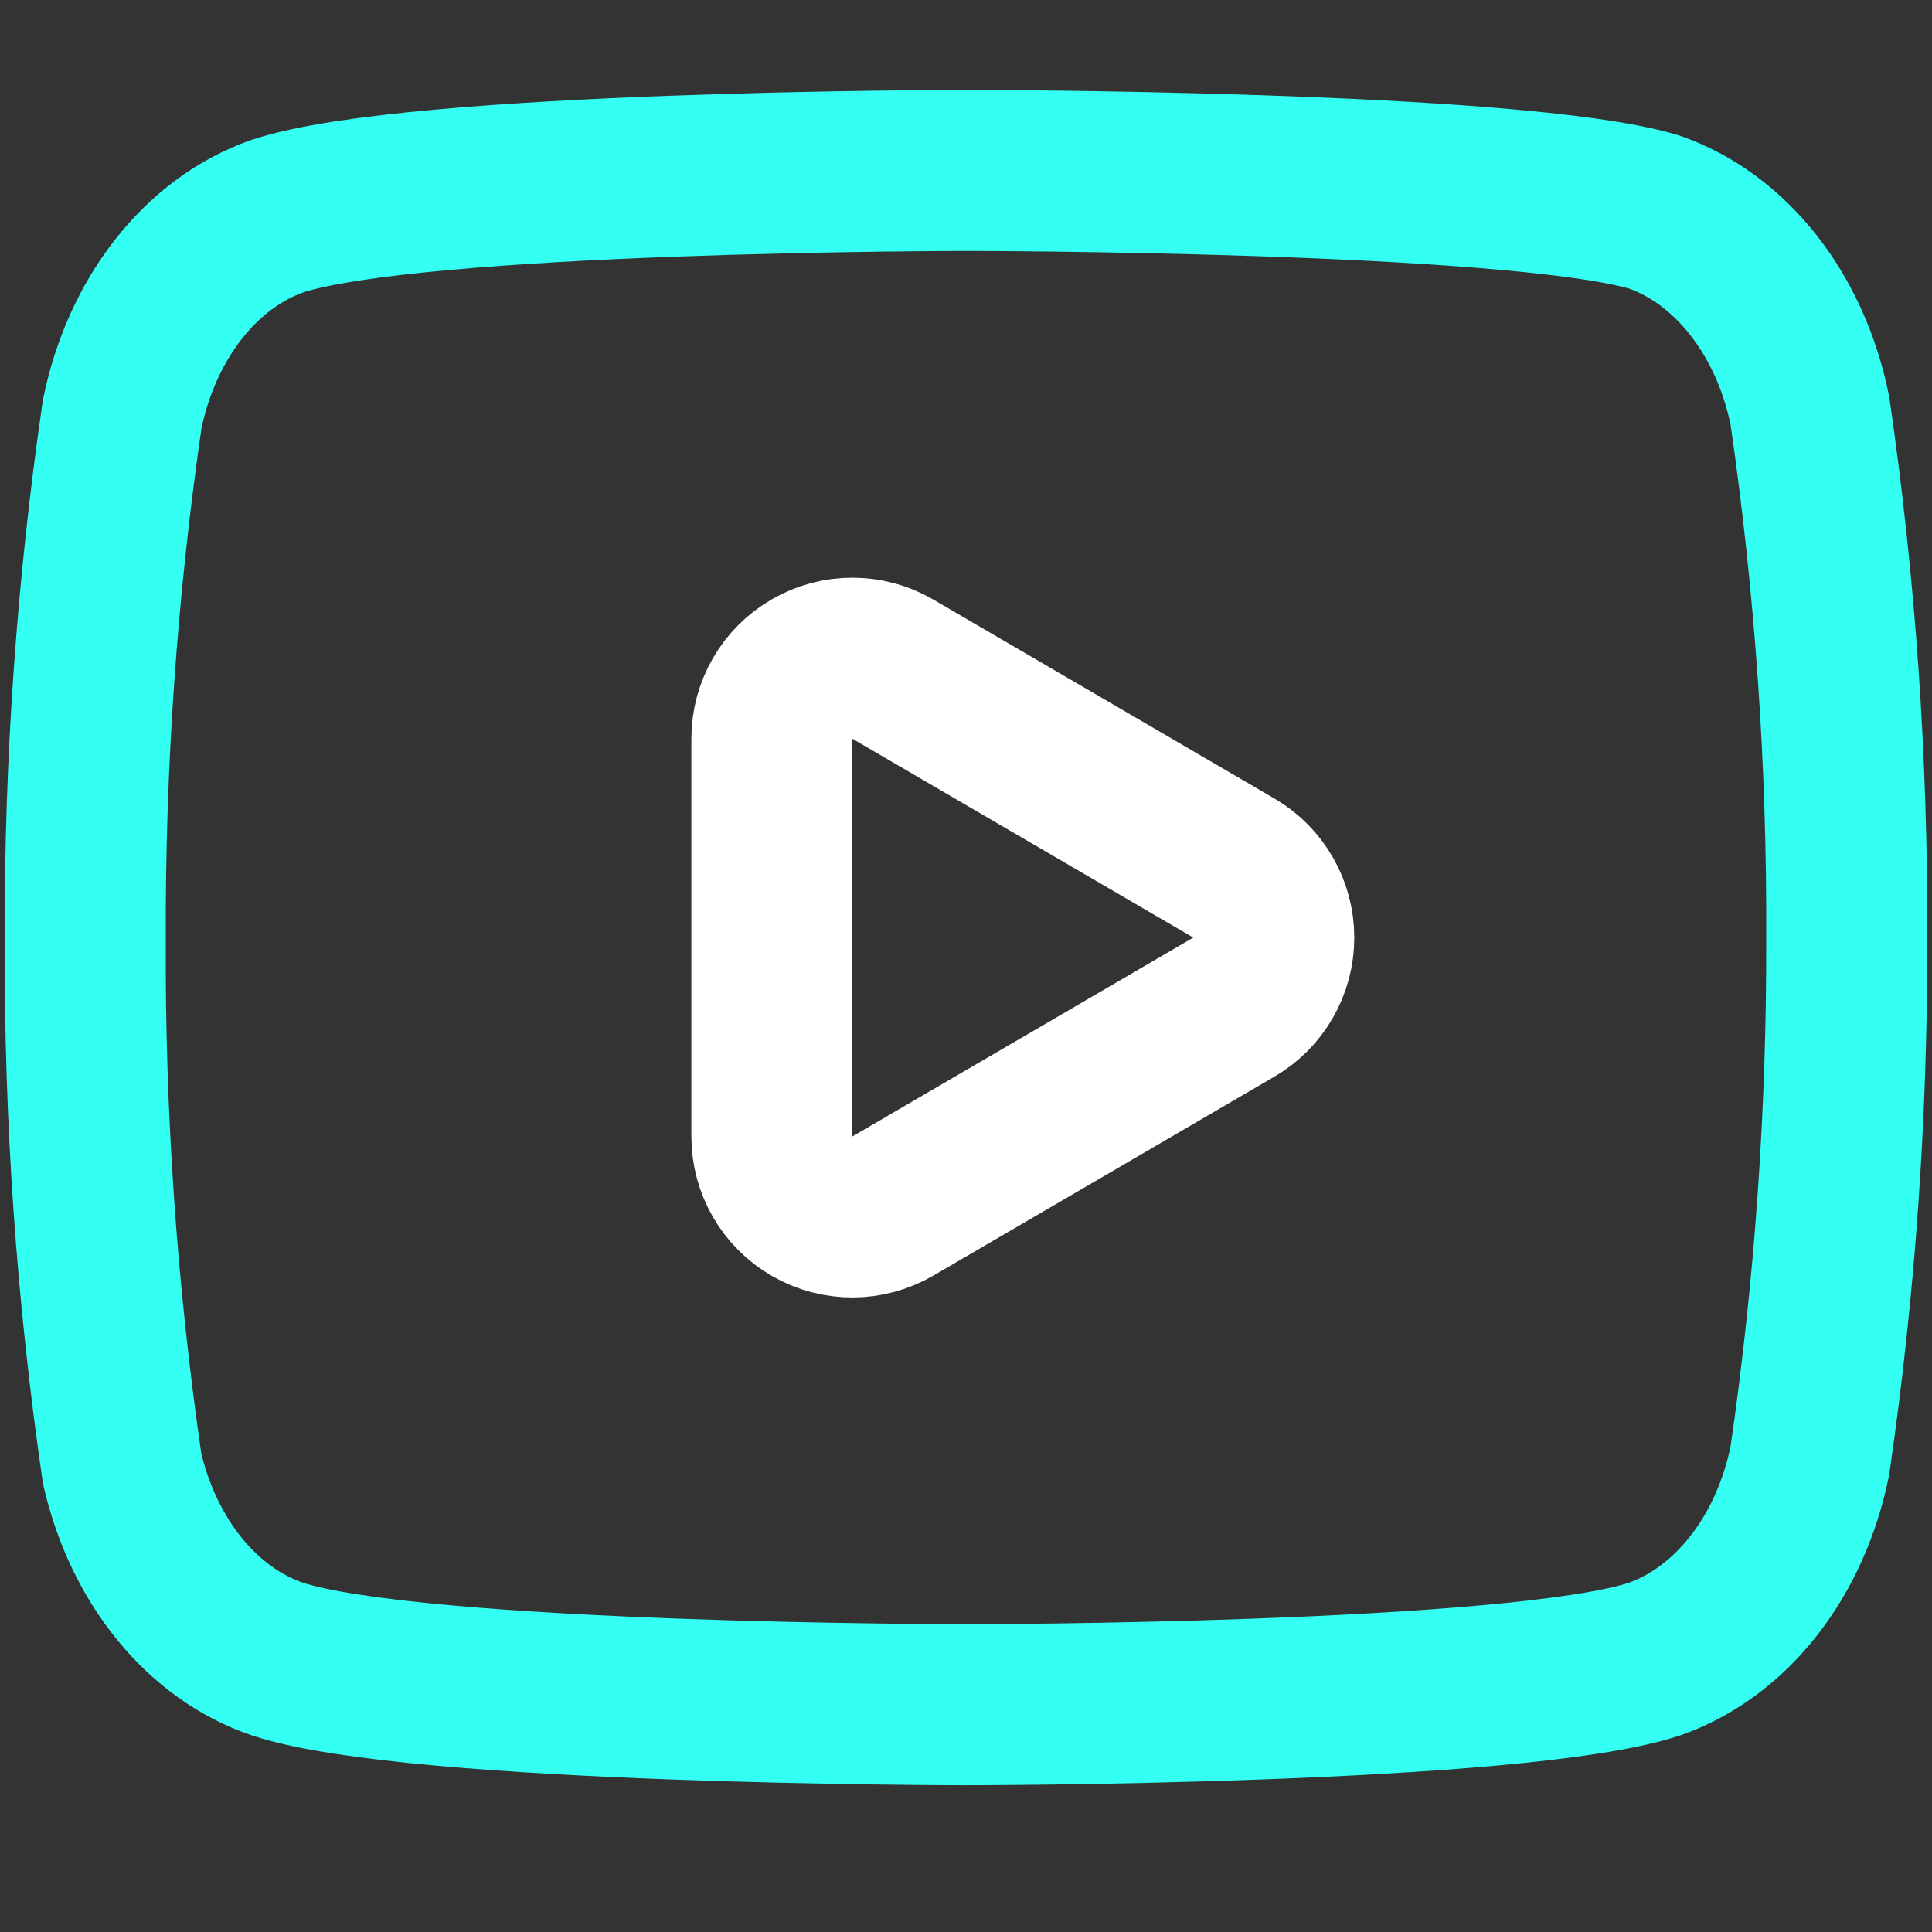
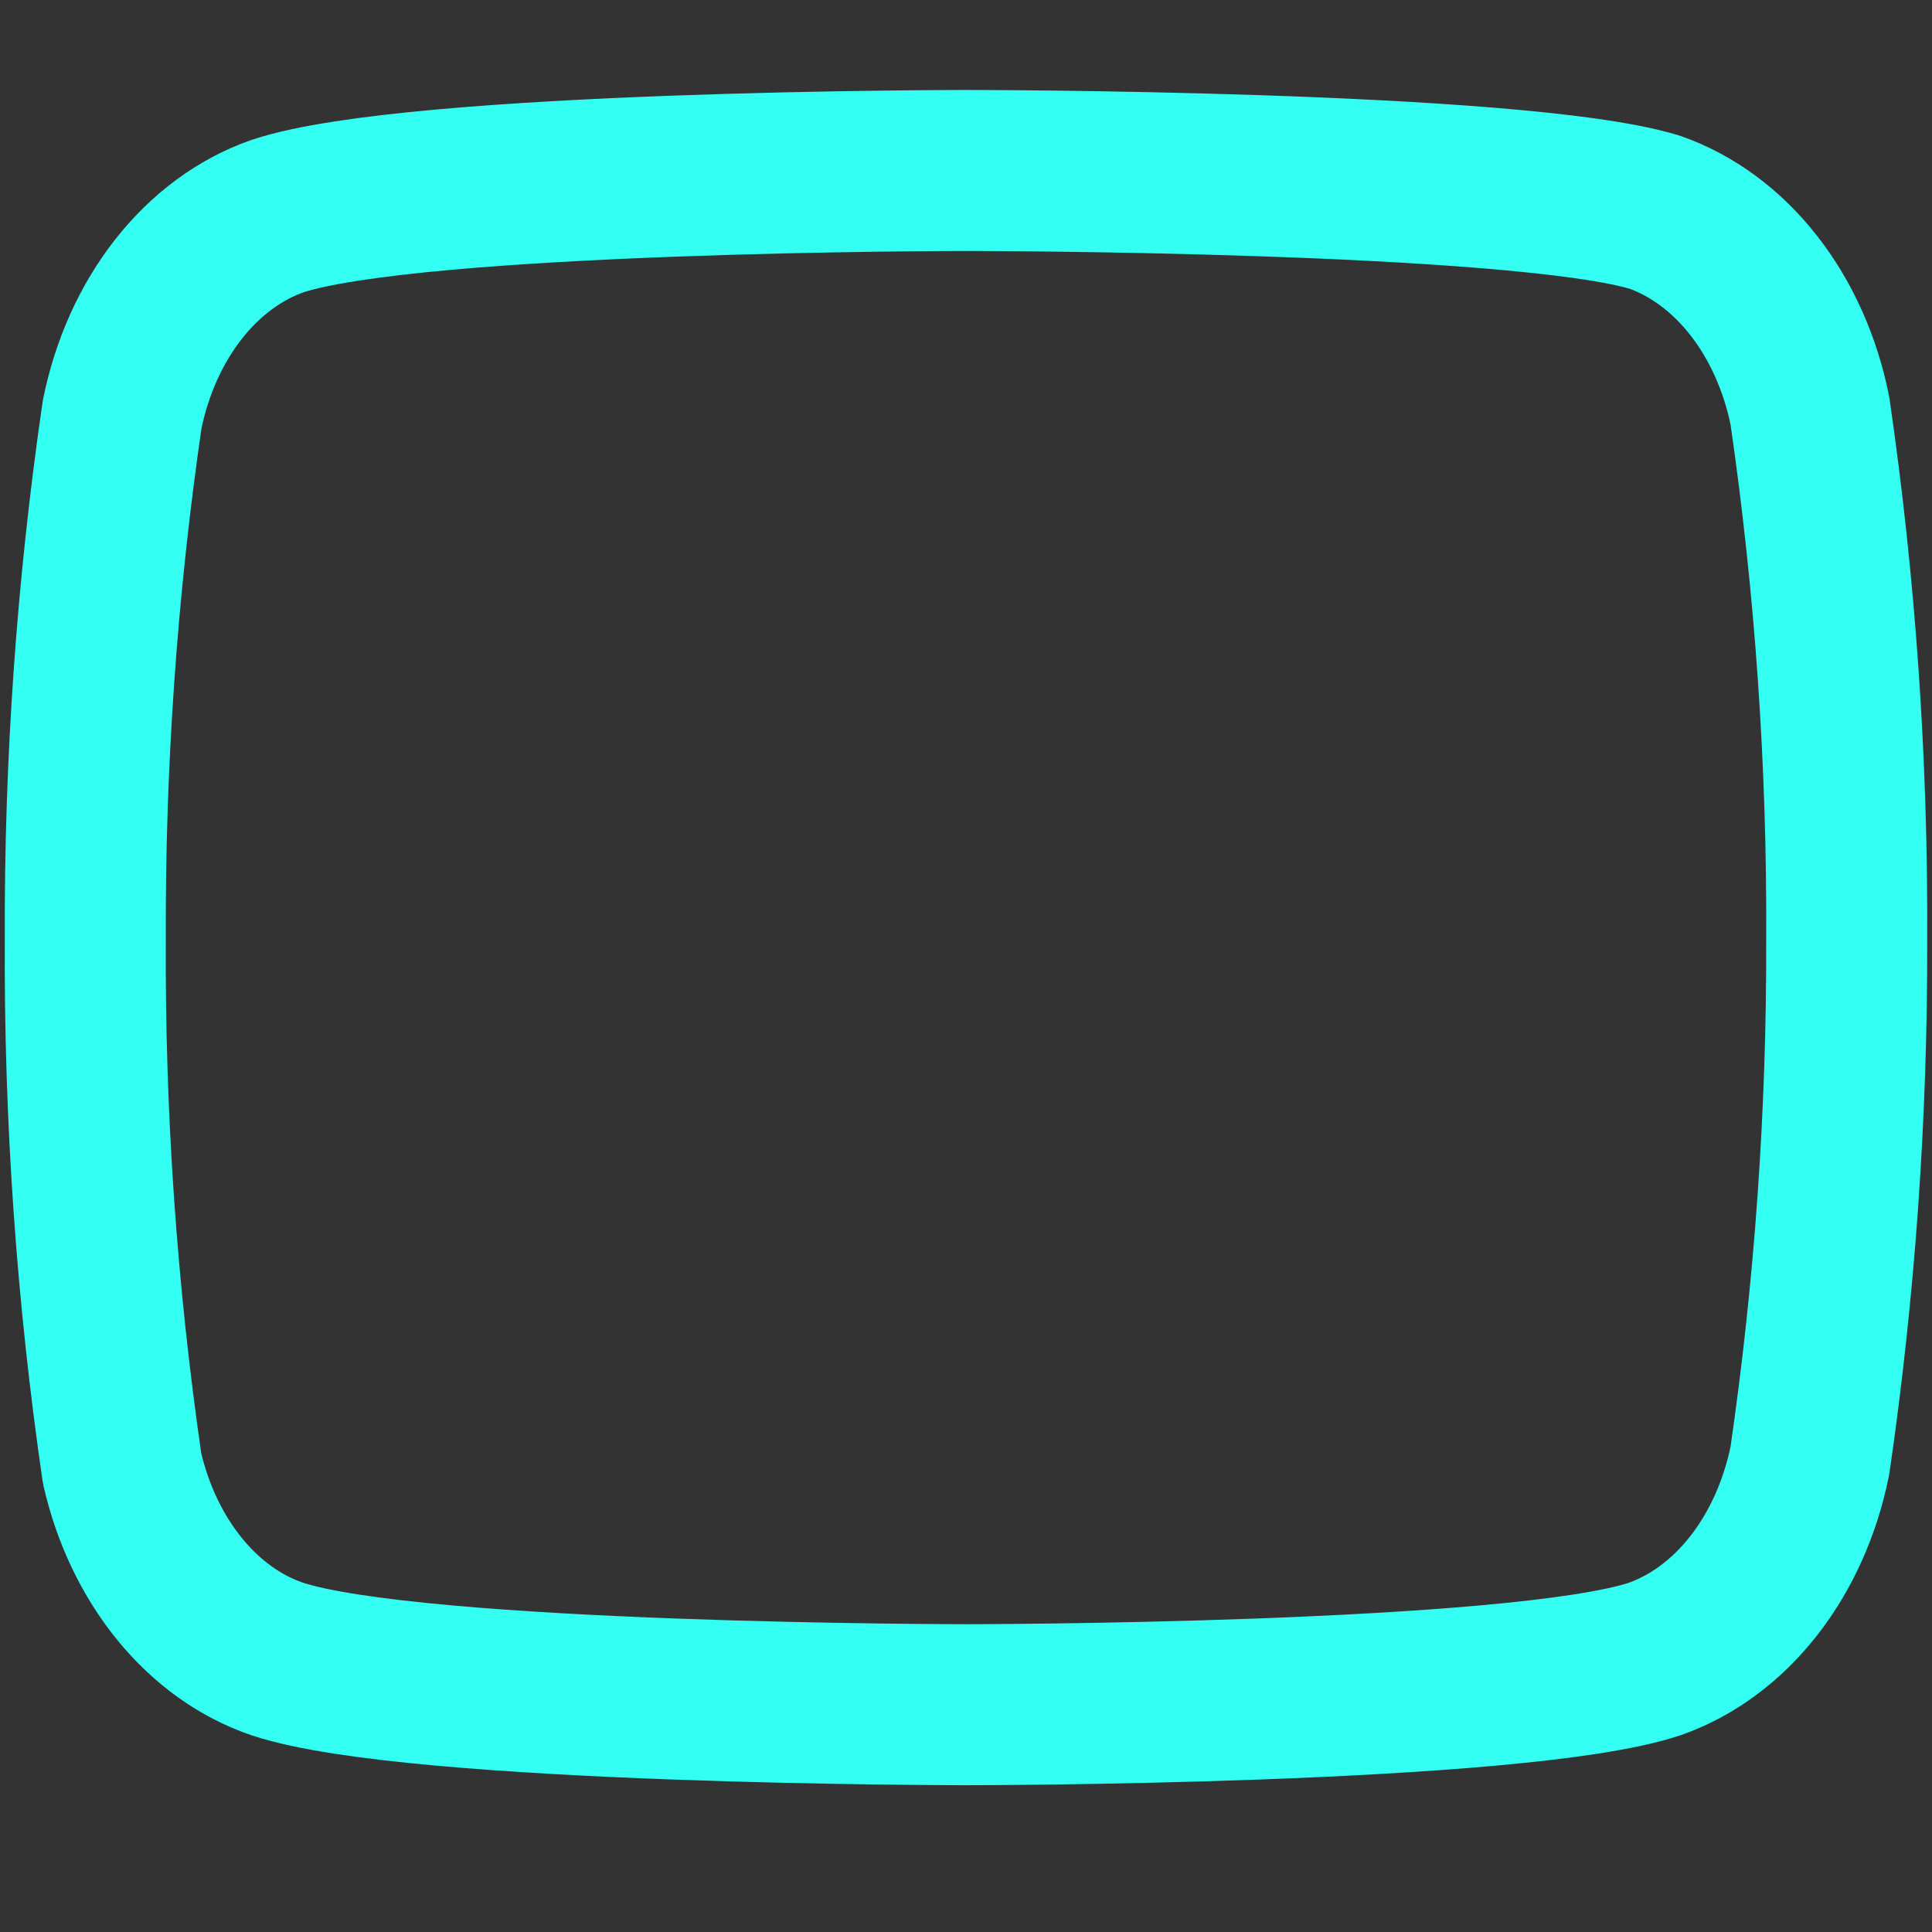
<svg xmlns="http://www.w3.org/2000/svg" width="68" height="68" viewBox="0 0 68 68" fill="none">
  <rect x="0" y="0" width="68" height="68" fill="#333333" stroke="none" />
  <path d="M63.702 14.453C63.367 12.795 62.686 11.276 61.726 10.05C60.766 8.823 59.562 7.932 58.235 7.467C53.388 6 34 6 34 6C34 6 14.612 6 9.765 7.607C8.438 8.072 7.234 8.963 6.274 10.189C5.314 11.416 4.633 12.935 4.298 14.592C3.411 20.689 2.977 26.875 3.002 33.07C2.97 39.312 3.404 45.544 4.298 51.687C4.667 53.293 5.364 54.754 6.322 55.929C7.279 57.104 8.465 57.953 9.765 58.393C14.612 60 34 60 34 60C34 60 53.388 60 58.235 58.393C59.562 57.928 60.766 57.037 61.726 55.811C62.686 54.584 63.367 53.065 63.702 51.407C64.582 45.356 65.016 39.218 64.998 33.07C65.03 26.828 64.596 20.596 63.702 14.453Z" stroke="#33FFF2" stroke-width="5.667" stroke-linecap="round" stroke-linejoin="round" />
-   <path d="M27.167 40C27.167 41.014 27.709 41.952 28.589 42.457C29.469 42.962 30.551 42.959 31.428 42.447L43.428 35.447C44.298 34.94 44.833 34.008 44.833 33C44.833 31.992 44.298 31.06 43.428 30.553L31.428 23.553C30.551 23.041 29.469 23.038 28.589 23.543C27.709 24.048 27.167 24.985 27.167 26V40Z" stroke="white" stroke-width="5.667" stroke-linecap="round" stroke-linejoin="round" />
</svg>